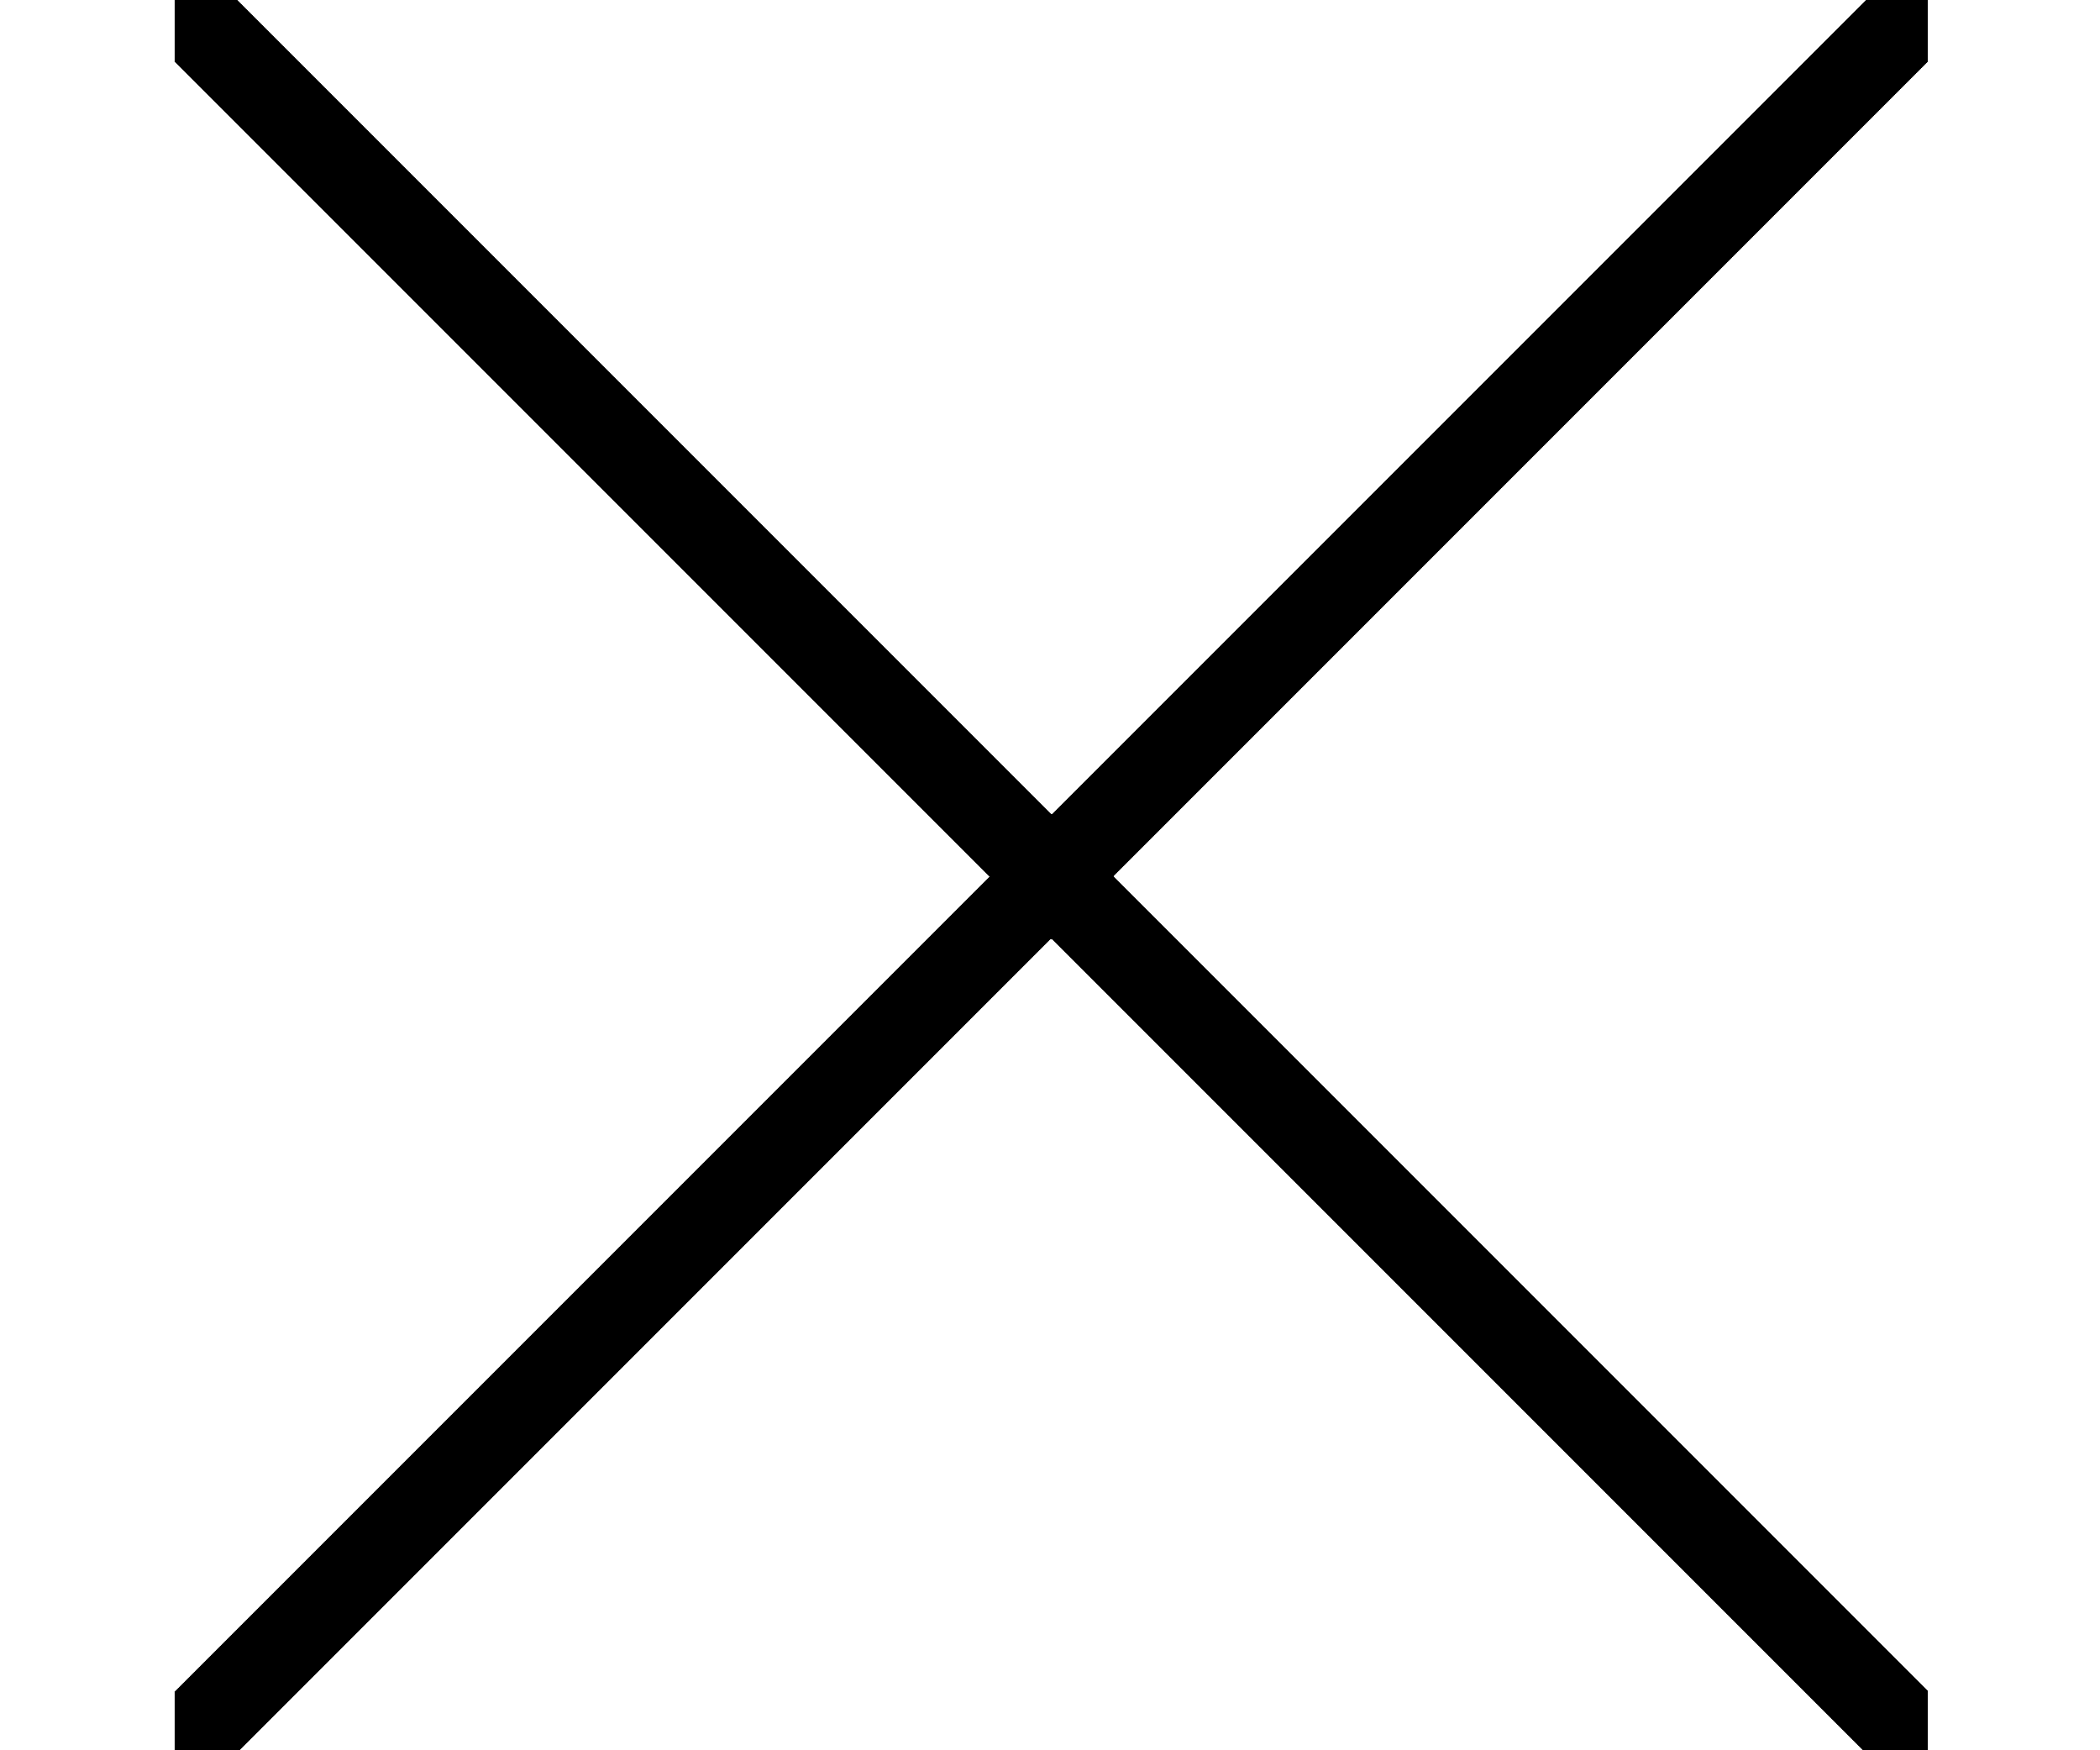
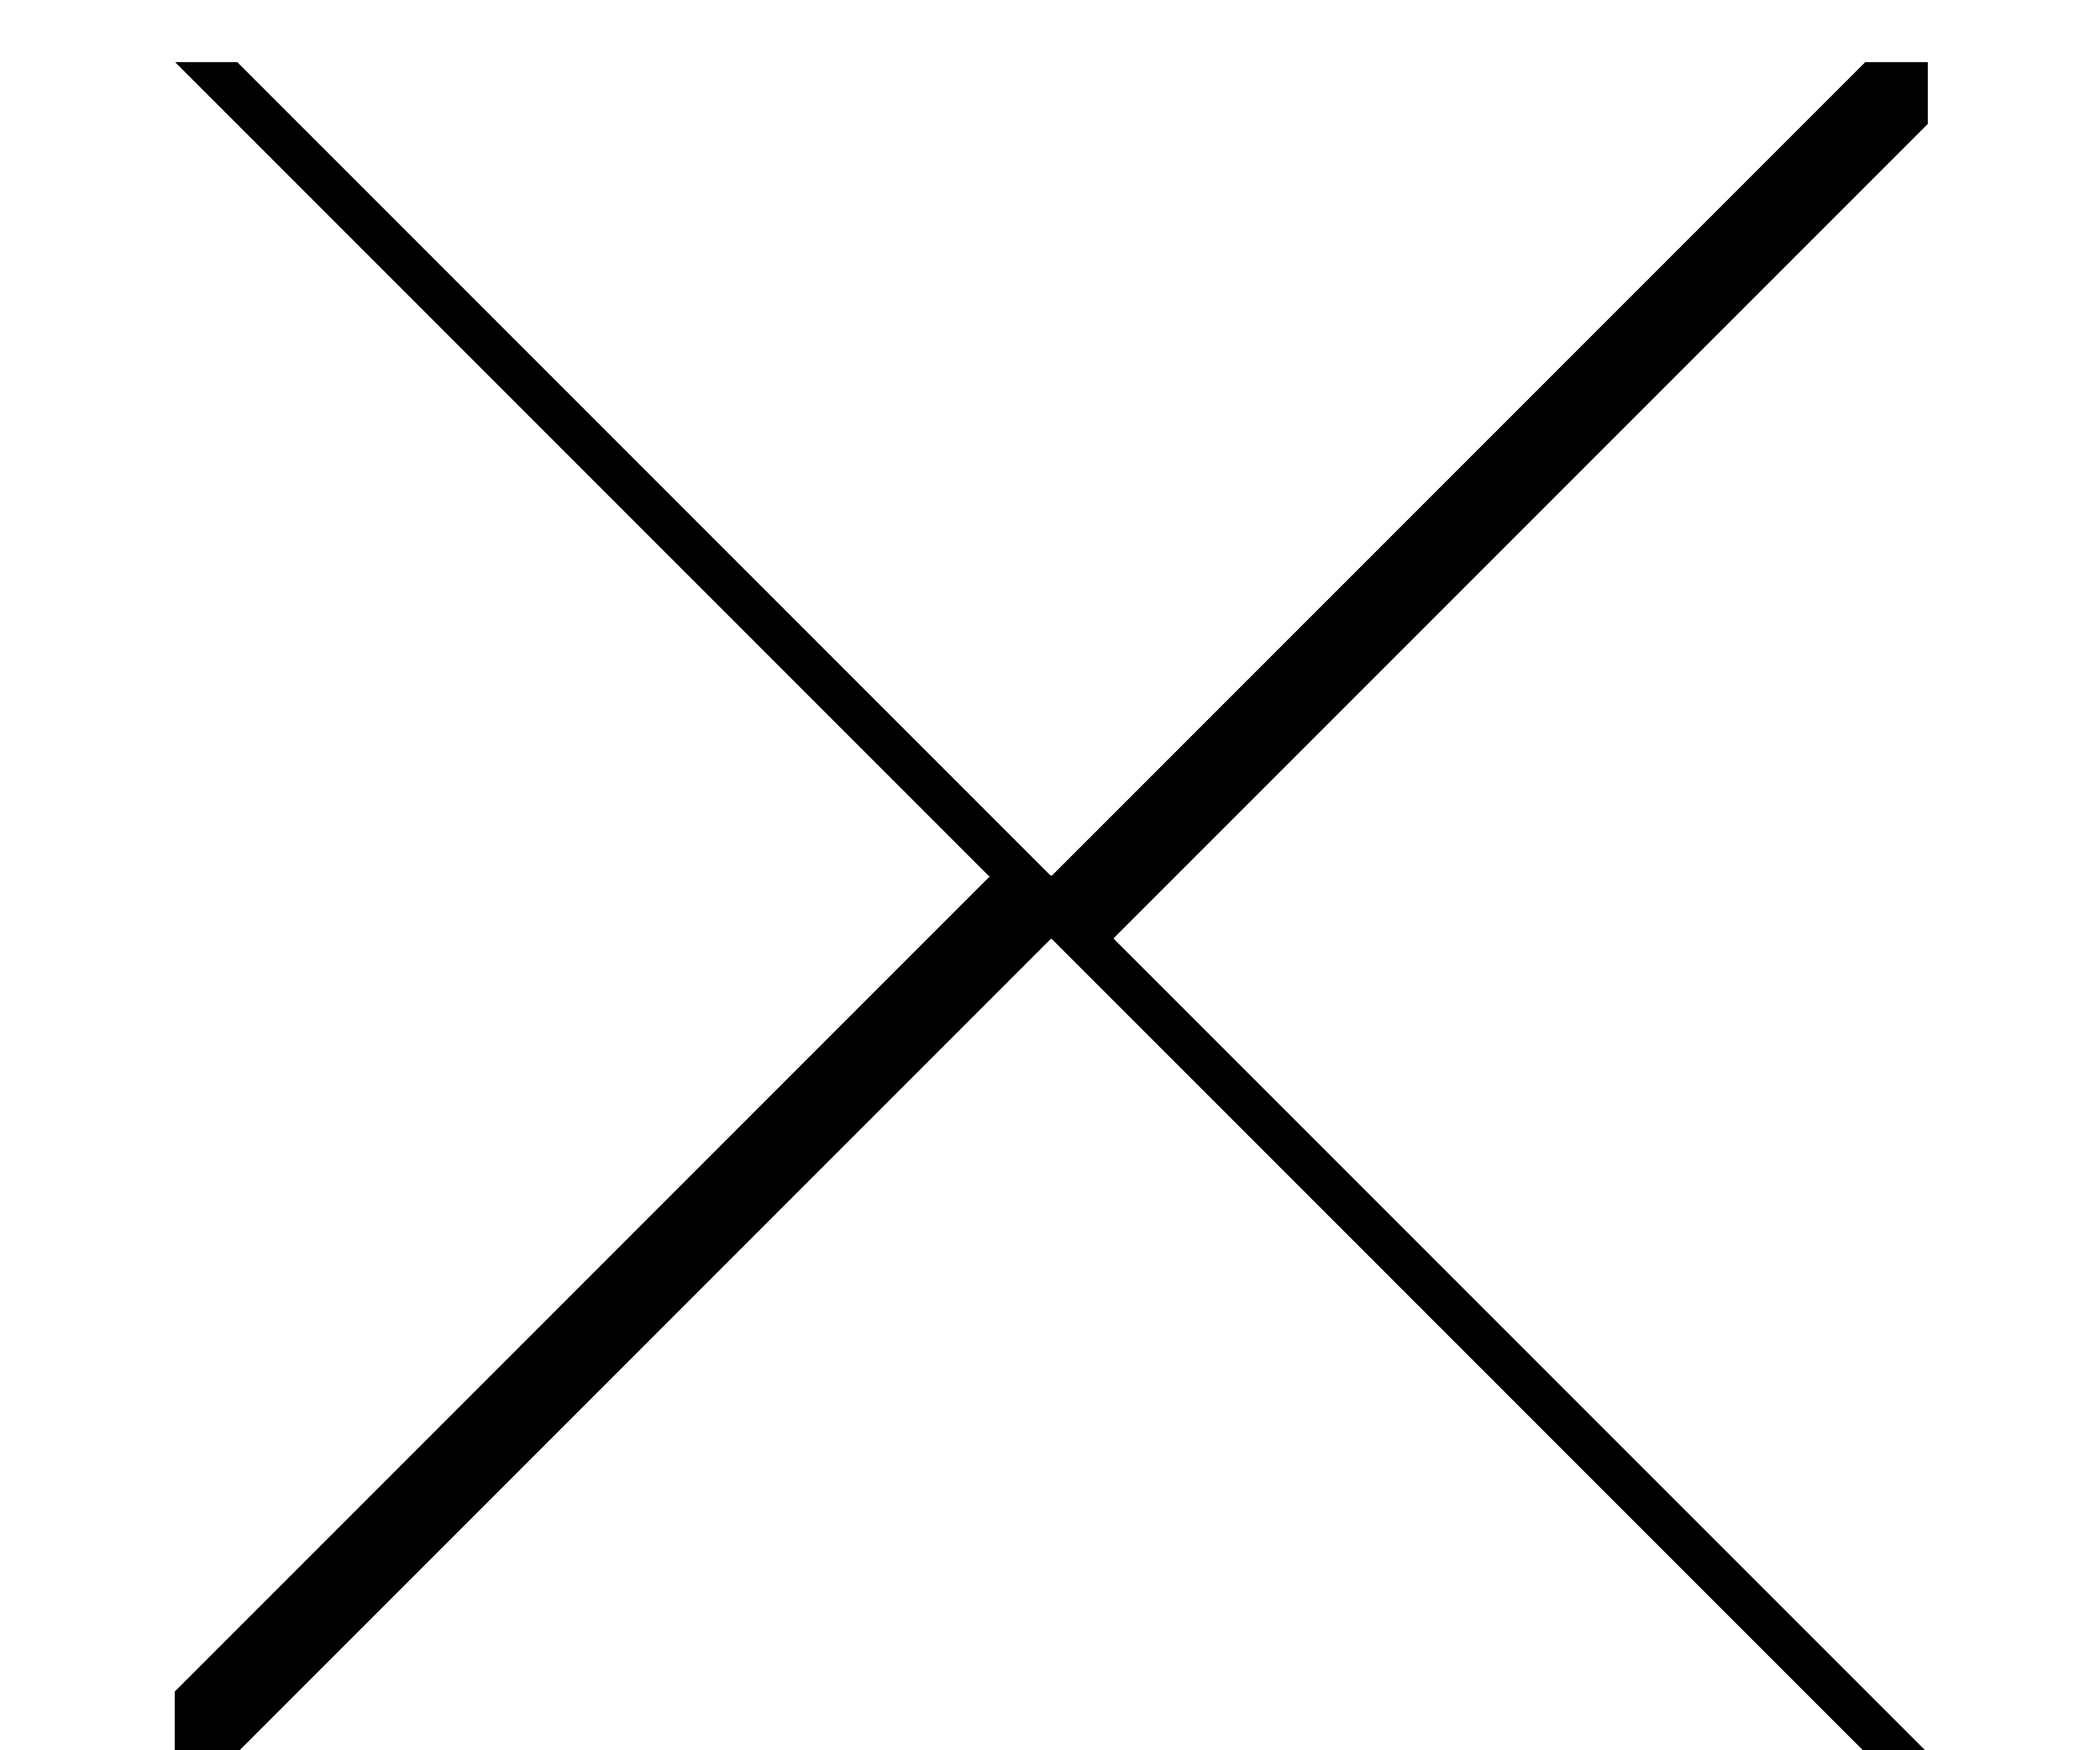
<svg xmlns="http://www.w3.org/2000/svg" width="24" height="20" version="1.1" viewBox="0 0 5.292 5.292" shape-rendering="crispEdges">
  <g transform="translate(0 -291.71)">
-     <path transform="matrix(.265 0 0 .265 0 291.71)" d="m0 0v0.707l9.293 9.293-9.293 9.293v0.707h0.707l9.293-9.293 9.293 9.293h0.707v-0.707l-9.293-9.293 9.293-9.293v-0.707h-0.707l-9.293 9.293-9.293-9.293h-0.707z" />
+     <path transform="matrix(.265 0 0 .265 0 291.71)" d="m0 0v0.707l9.293 9.293-9.293 9.293v0.707h0.707l9.293-9.293 9.293 9.293h0.707l-9.293-9.293 9.293-9.293v-0.707h-0.707l-9.293 9.293-9.293-9.293h-0.707z" />
  </g>
</svg>